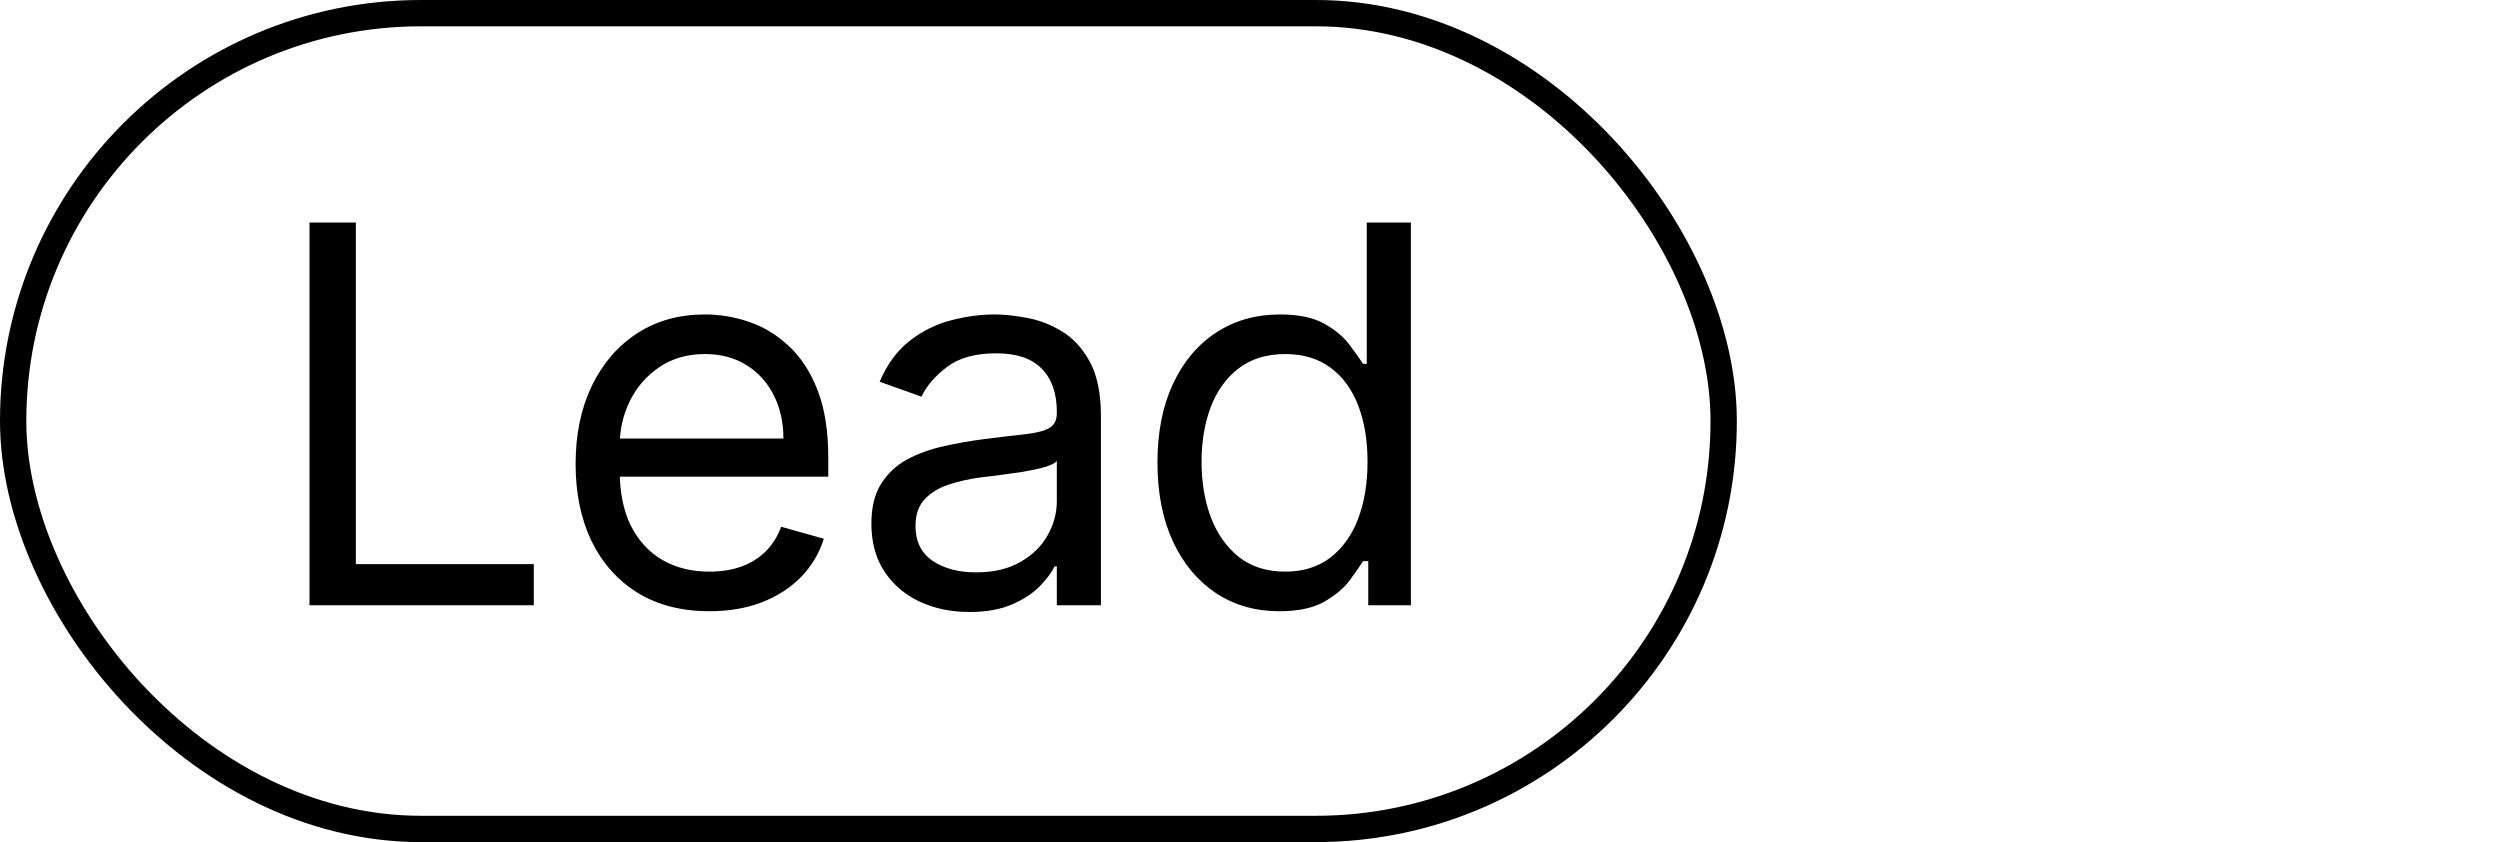
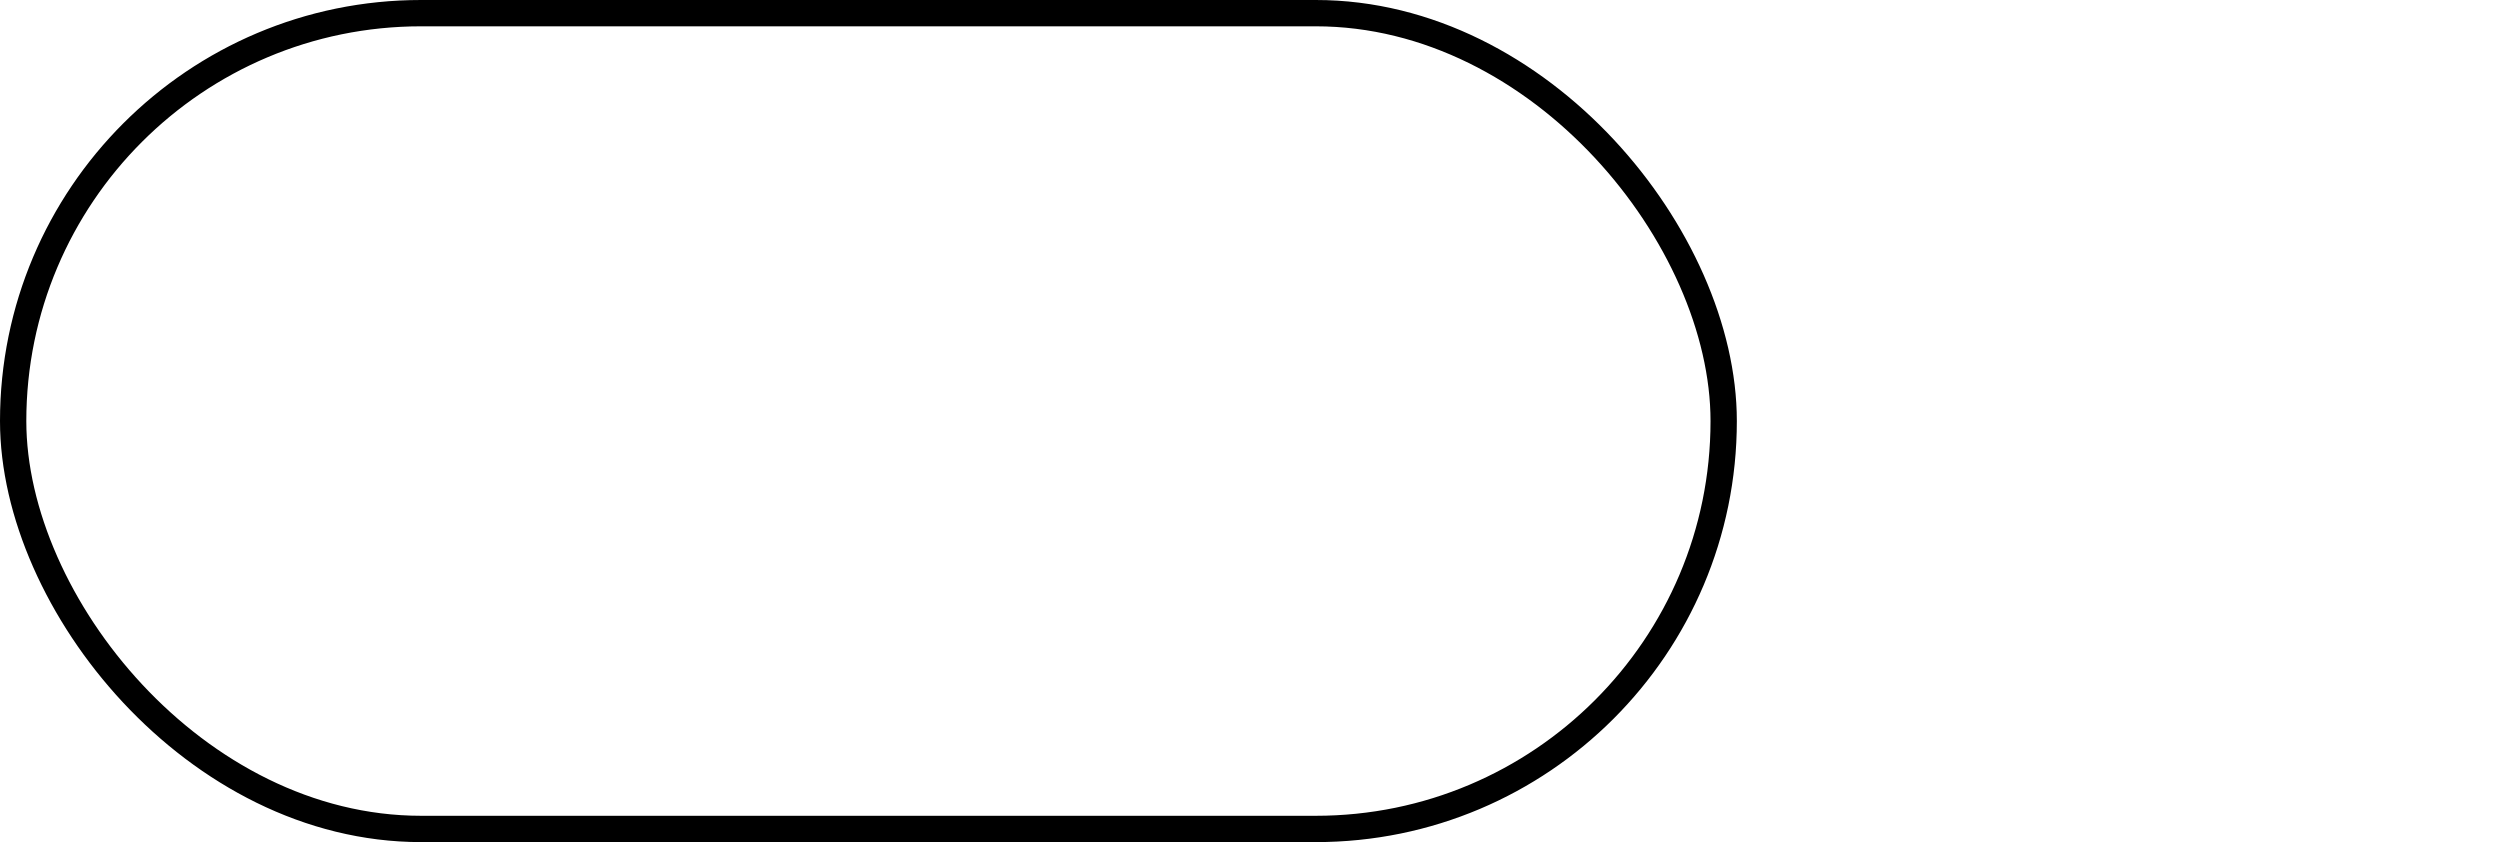
<svg xmlns="http://www.w3.org/2000/svg" width="95" height="32" viewBox="0 0 95 32" fill="none">
-   <path d="M11.761 23V8.455H13.523V21.438H20.284V23H11.761ZM26.958 23.227C25.907 23.227 25 22.995 24.238 22.531C23.48 22.062 22.895 21.409 22.483 20.571C22.076 19.728 21.873 18.748 21.873 17.631C21.873 16.513 22.076 15.528 22.483 14.676C22.895 13.819 23.468 13.152 24.202 12.673C24.941 12.19 25.803 11.949 26.788 11.949C27.356 11.949 27.917 12.044 28.471 12.233C29.025 12.422 29.529 12.73 29.983 13.156C30.438 13.578 30.8 14.136 31.07 14.832C31.34 15.528 31.475 16.385 31.475 17.403V18.114H23.066V16.665H29.77C29.77 16.049 29.647 15.5 29.401 15.017C29.16 14.534 28.814 14.153 28.364 13.874C27.919 13.594 27.394 13.454 26.788 13.454C26.12 13.454 25.542 13.62 25.055 13.952C24.572 14.278 24.2 14.704 23.939 15.23C23.679 15.756 23.549 16.319 23.549 16.921V17.886C23.549 18.71 23.691 19.409 23.975 19.982C24.264 20.55 24.664 20.983 25.175 21.281C25.687 21.575 26.281 21.722 26.958 21.722C27.398 21.722 27.796 21.66 28.151 21.537C28.511 21.409 28.821 21.22 29.081 20.969C29.342 20.713 29.543 20.396 29.685 20.017L31.305 20.472C31.134 21.021 30.848 21.504 30.445 21.921C30.043 22.332 29.546 22.654 28.954 22.886C28.362 23.114 27.697 23.227 26.958 23.227ZM36.835 23.256C36.144 23.256 35.516 23.125 34.953 22.865C34.389 22.6 33.942 22.219 33.611 21.722C33.279 21.22 33.113 20.614 33.113 19.903C33.113 19.278 33.236 18.772 33.483 18.384C33.729 17.991 34.058 17.683 34.47 17.46C34.882 17.238 35.336 17.072 35.834 16.963C36.335 16.849 36.84 16.759 37.346 16.693C38.009 16.608 38.547 16.544 38.959 16.501C39.375 16.454 39.678 16.376 39.868 16.267C40.062 16.158 40.159 15.969 40.159 15.699V15.642C40.159 14.941 39.967 14.397 39.584 14.008C39.205 13.62 38.63 13.426 37.858 13.426C37.057 13.426 36.43 13.601 35.976 13.952C35.521 14.302 35.201 14.676 35.017 15.074L33.426 14.506C33.71 13.843 34.089 13.327 34.562 12.957C35.04 12.583 35.561 12.323 36.125 12.176C36.693 12.025 37.252 11.949 37.801 11.949C38.151 11.949 38.554 11.992 39.008 12.077C39.468 12.157 39.91 12.325 40.336 12.581C40.767 12.837 41.125 13.223 41.409 13.739C41.693 14.255 41.835 14.946 41.835 15.812V23H40.159V21.523H40.074C39.96 21.759 39.771 22.013 39.505 22.283C39.24 22.553 38.888 22.782 38.447 22.972C38.007 23.161 37.469 23.256 36.835 23.256ZM37.091 21.75C37.754 21.75 38.312 21.62 38.767 21.359C39.226 21.099 39.572 20.763 39.804 20.351C40.04 19.939 40.159 19.506 40.159 19.051V17.517C40.088 17.602 39.931 17.68 39.69 17.751C39.453 17.818 39.179 17.877 38.866 17.929C38.558 17.976 38.258 18.019 37.964 18.057C37.675 18.09 37.441 18.118 37.261 18.142C36.825 18.199 36.418 18.291 36.039 18.419C35.665 18.542 35.362 18.729 35.13 18.98C34.903 19.226 34.789 19.562 34.789 19.989C34.789 20.571 35.005 21.011 35.436 21.31C35.871 21.603 36.423 21.75 37.091 21.75ZM48.614 23.227C47.705 23.227 46.902 22.998 46.206 22.538C45.51 22.074 44.965 21.421 44.572 20.578C44.179 19.731 43.983 18.729 43.983 17.574C43.983 16.428 44.179 15.434 44.572 14.591C44.965 13.748 45.512 13.097 46.213 12.638C46.914 12.178 47.723 11.949 48.642 11.949C49.352 11.949 49.913 12.067 50.325 12.304C50.742 12.536 51.059 12.801 51.277 13.099C51.499 13.393 51.672 13.634 51.795 13.824H51.937V8.455H53.614V23H51.994V21.324H51.795C51.672 21.523 51.497 21.774 51.27 22.077C51.042 22.375 50.718 22.642 50.297 22.879C49.875 23.111 49.314 23.227 48.614 23.227ZM48.841 21.722C49.513 21.722 50.081 21.546 50.545 21.196C51.009 20.841 51.362 20.351 51.604 19.726C51.845 19.096 51.966 18.369 51.966 17.546C51.966 16.731 51.847 16.018 51.611 15.408C51.374 14.792 51.024 14.314 50.56 13.973C50.096 13.627 49.523 13.454 48.841 13.454C48.131 13.454 47.539 13.637 47.065 14.001C46.596 14.361 46.244 14.851 46.007 15.472C45.775 16.087 45.659 16.778 45.659 17.546C45.659 18.322 45.777 19.027 46.014 19.662C46.256 20.292 46.611 20.794 47.08 21.168C47.553 21.537 48.14 21.722 48.841 21.722Z" fill="black" />
  <rect x="0.5" y="0.5" width="65" height="31" rx="15.5" stroke="black" />
</svg>